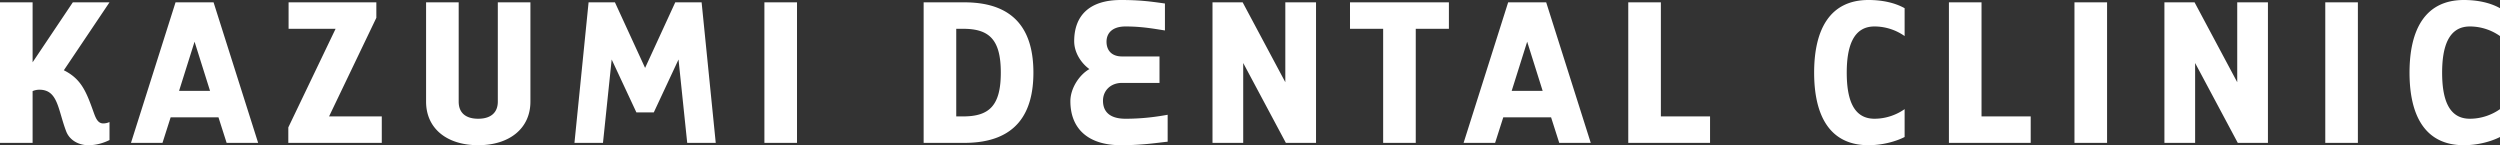
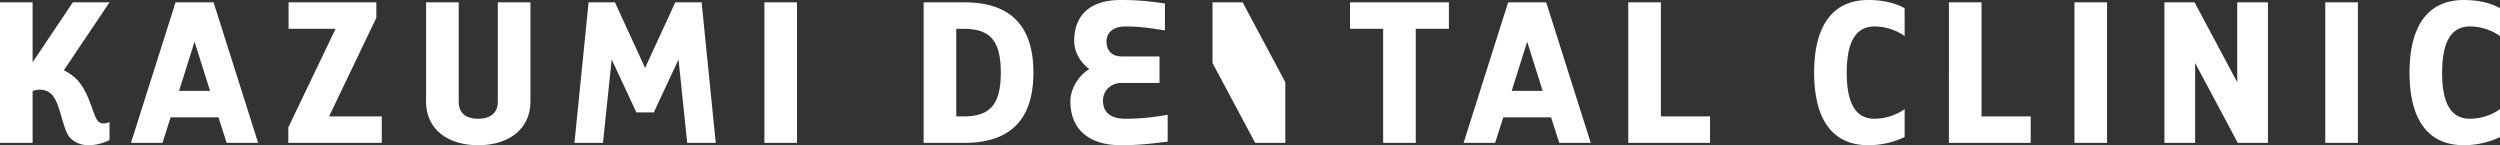
<svg xmlns="http://www.w3.org/2000/svg" width="960.975" height="55.816" viewBox="0 0 720.731 41.862">
  <rect x="0" y="0" width="720.731" height="41.862" fill="#333333" stroke="none" />
-   <path d="M9.4 41.186H0V.674h9.4V17.96L20.992.674h10.575l-13.16 19.582c4.857 2.43 6.346 5.873 8.382 11.546.705 1.956 1.254 3.78 2.977 3.78.548 0 1.253-.135 1.801-.404v5.198c-1.253.607-3.368 1.486-6.11 1.486-2.662 0-5.326-1.352-6.344-3.916-2.428-6.28-2.35-12.087-7.755-12.087a5.11 5.11 0 0 0-1.958.405v14.922zm39.796-7.36l-2.35 7.36H37.76L50.607.674h10.965L74.42 41.186h-9.086l-2.35-7.36H49.195zm11.358-7.63L56.09 12.019l-4.465 14.179h8.93zM108.498 5.13l-13.63 28.427h15.196v7.63H83.118v-4.458l13.63-28.425H83.197V.674h25.301v4.457zm29.378 29.1c3.604 0 5.64-1.754 5.64-4.927V.674h9.4v28.63c0 7.764-6.11 12.558-15.04 12.558-9.008 0-15.04-4.794-15.04-12.559V.674h9.4v28.63c0 3.172 1.959 4.927 5.64 4.927zm35.959 6.956h-8.224L169.684.674h7.598l8.694 18.906L194.671.674h7.599l4.073 40.512h-8.225l-2.506-24.037-7.13 15.26h-5.012l-7.128-15.26-2.507 24.037zM229.77.674v40.512h-9.4V.674h9.4zm36.508 0h11.749c15.353 0 19.897 9.05 19.897 20.256 0 11.209-4.544 20.256-19.897 20.256h-11.75V.674zm9.4 32.883h2.035c7.599 0 10.811-3.24 10.811-12.627 0-9.384-3.212-12.626-10.81-12.626h-2.037v25.253zm32.904-4.389c0-3.713 2.586-7.63 5.484-9.25-2.35-1.688-4.386-4.727-4.386-8.035C309.68 4.726 313.831 0 323.152 0c5.327 0 8.46.405 12.69 1.013v7.765c-3.133-.474-6.58-1.149-11.358-1.149-3.994 0-5.483 2.094-5.483 4.39 0 2.43 1.41 4.253 4.465 4.253h10.81v7.63h-10.81c-3.368 0-5.483 2.295-5.483 5.13 0 2.971 1.724 5.199 6.5 5.199 5.093 0 9.166-.607 12.143-1.147v7.765c-3.212.337-7.285 1.013-13.474 1.013-9.634 0-14.57-4.93-14.57-12.694zm49.825 12.018h-8.852V.674h8.695l12.298 23.024V.674h8.851v40.512h-8.694l-12.298-23.024v23.024zm49.745 0h-9.4V8.304h-9.557V.674h28.513v7.63h-9.556v32.882zm25.228-7.36l-2.351 7.36h-9.086L434.789.674h10.966l12.847 40.512h-9.086l-2.35-7.36h-13.787zm11.357-7.63l-4.465-14.178-4.465 14.179h8.93zm48.258 7.361v7.63h-23.578V.673h9.4v32.883h14.178zM540.392 7.63c-6.188 0-7.99 5.942-7.99 13.3 0 7.496 1.802 13.3 7.99 13.3 3.447 0 6.502-1.214 8.695-2.767v8.036c-2.664 1.35-6.502 2.363-10.418 2.363-11.124 0-15.667-8.44-15.667-20.932 0-12.423 4.543-20.93 15.667-20.93 3.838 0 7.52.742 10.418 2.363v8.034a15.12 15.12 0 0 0-8.695-2.768zm45.045 25.927v7.63h-23.578V.673h9.4v32.883h14.178zM607.453.674v40.512h-9.4V.674h9.4zm25.383 40.512h-8.852V.674h8.694l12.299 23.024V.674h8.851v40.512h-8.694l-12.298-23.024v23.024zM679.76.674v40.512h-9.4V.674h9.4zm32.277 6.956c-6.188 0-7.99 5.942-7.99 13.3 0 7.496 1.802 13.3 7.99 13.3 3.447 0 6.501-1.214 8.694-2.767v8.036c-2.663 1.35-6.5 2.363-10.417 2.363-11.123 0-15.667-8.44-15.667-20.932 0-12.423 4.544-20.93 15.667-20.93 3.838 0 7.52.742 10.417 2.363v8.034a15.117 15.117 0 0 0-8.694-2.768z" fill="#fff" />
+   <path d="M9.4 41.186H0V.674h9.4V17.96L20.992.674h10.575l-13.16 19.582c4.857 2.43 6.346 5.873 8.382 11.546.705 1.956 1.254 3.78 2.977 3.78.548 0 1.253-.135 1.801-.404v5.198c-1.253.607-3.368 1.486-6.11 1.486-2.662 0-5.326-1.352-6.344-3.916-2.428-6.28-2.35-12.087-7.755-12.087a5.11 5.11 0 0 0-1.958.405v14.922zm39.796-7.36l-2.35 7.36H37.76L50.607.674h10.965L74.42 41.186h-9.086l-2.35-7.36H49.195zm11.358-7.63L56.09 12.019l-4.465 14.179h8.93zM108.498 5.13l-13.63 28.427h15.196v7.63H83.118v-4.458l13.63-28.425H83.197V.674h25.301v4.457zm29.378 29.1c3.604 0 5.64-1.754 5.64-4.927V.674h9.4v28.63c0 7.764-6.11 12.558-15.04 12.558-9.008 0-15.04-4.794-15.04-12.559V.674h9.4v28.63c0 3.172 1.959 4.927 5.64 4.927zm35.959 6.956h-8.224L169.684.674h7.598l8.694 18.906L194.671.674h7.599l4.073 40.512h-8.225l-2.506-24.037-7.13 15.26h-5.012l-7.128-15.26-2.507 24.037zM229.77.674v40.512h-9.4V.674h9.4zm36.508 0h11.749c15.353 0 19.897 9.05 19.897 20.256 0 11.209-4.544 20.256-19.897 20.256h-11.75V.674zm9.4 32.883h2.035c7.599 0 10.811-3.24 10.811-12.627 0-9.384-3.212-12.626-10.81-12.626h-2.037v25.253zm32.904-4.389c0-3.713 2.586-7.63 5.484-9.25-2.35-1.688-4.386-4.727-4.386-8.035C309.68 4.726 313.831 0 323.152 0c5.327 0 8.46.405 12.69 1.013v7.765c-3.133-.474-6.58-1.149-11.358-1.149-3.994 0-5.483 2.094-5.483 4.39 0 2.43 1.41 4.253 4.465 4.253h10.81v7.63h-10.81c-3.368 0-5.483 2.295-5.483 5.13 0 2.971 1.724 5.199 6.5 5.199 5.093 0 9.166-.607 12.143-1.147v7.765c-3.212.337-7.285 1.013-13.474 1.013-9.634 0-14.57-4.93-14.57-12.694zm49.825 12.018h-8.852V.674h8.695l12.298 23.024V.674v40.512h-8.694l-12.298-23.024v23.024zm49.745 0h-9.4V8.304h-9.557V.674h28.513v7.63h-9.556v32.882zm25.228-7.36l-2.351 7.36h-9.086L434.789.674h10.966l12.847 40.512h-9.086l-2.35-7.36h-13.787zm11.357-7.63l-4.465-14.178-4.465 14.179h8.93zm48.258 7.361v7.63h-23.578V.673h9.4v32.883h14.178zM540.392 7.63c-6.188 0-7.99 5.942-7.99 13.3 0 7.496 1.802 13.3 7.99 13.3 3.447 0 6.502-1.214 8.695-2.767v8.036c-2.664 1.35-6.502 2.363-10.418 2.363-11.124 0-15.667-8.44-15.667-20.932 0-12.423 4.543-20.93 15.667-20.93 3.838 0 7.52.742 10.418 2.363v8.034a15.12 15.12 0 0 0-8.695-2.768zm45.045 25.927v7.63h-23.578V.673h9.4v32.883h14.178zM607.453.674v40.512h-9.4V.674h9.4zm25.383 40.512h-8.852V.674h8.694l12.299 23.024V.674h8.851v40.512h-8.694l-12.298-23.024v23.024zM679.76.674v40.512h-9.4V.674h9.4zm32.277 6.956c-6.188 0-7.99 5.942-7.99 13.3 0 7.496 1.802 13.3 7.99 13.3 3.447 0 6.501-1.214 8.694-2.767v8.036c-2.663 1.35-6.5 2.363-10.417 2.363-11.123 0-15.667-8.44-15.667-20.932 0-12.423 4.544-20.93 15.667-20.93 3.838 0 7.52.742 10.417 2.363v8.034a15.117 15.117 0 0 0-8.694-2.768z" fill="#fff" />
</svg>